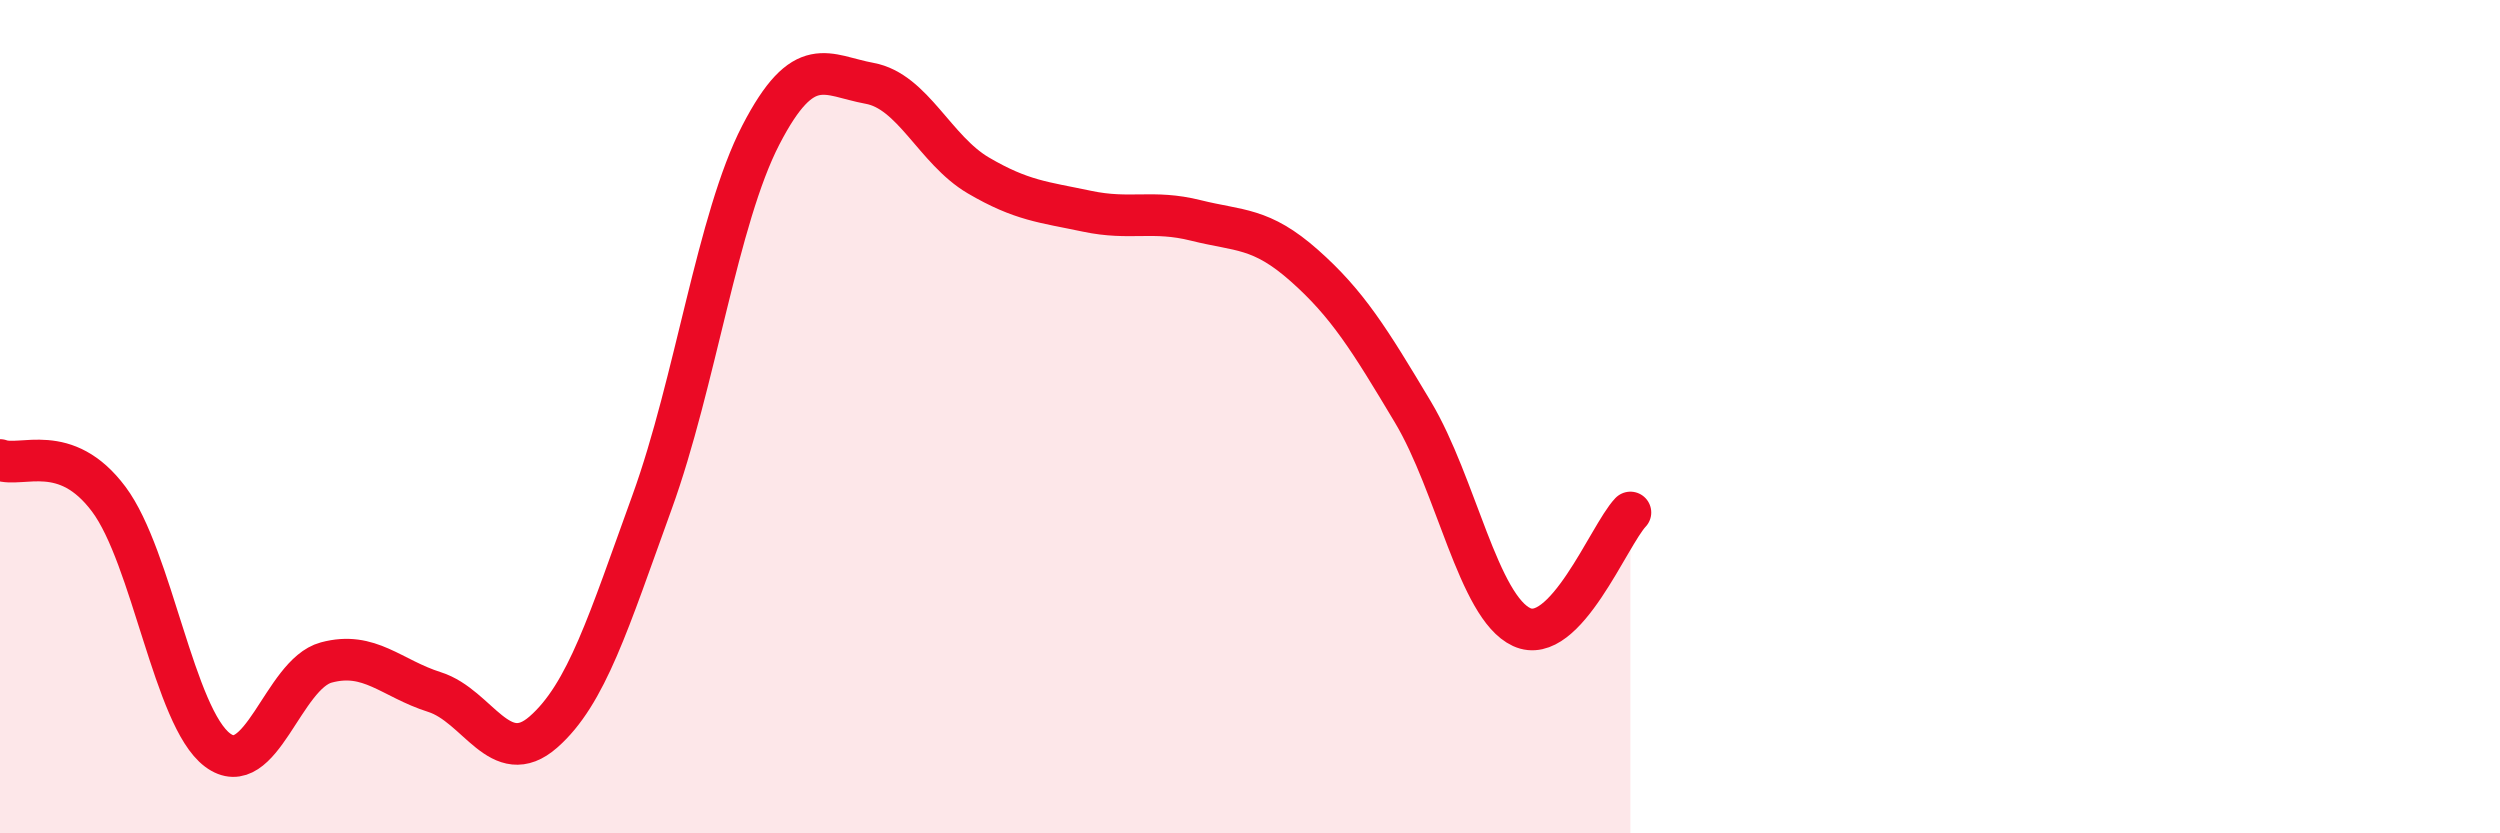
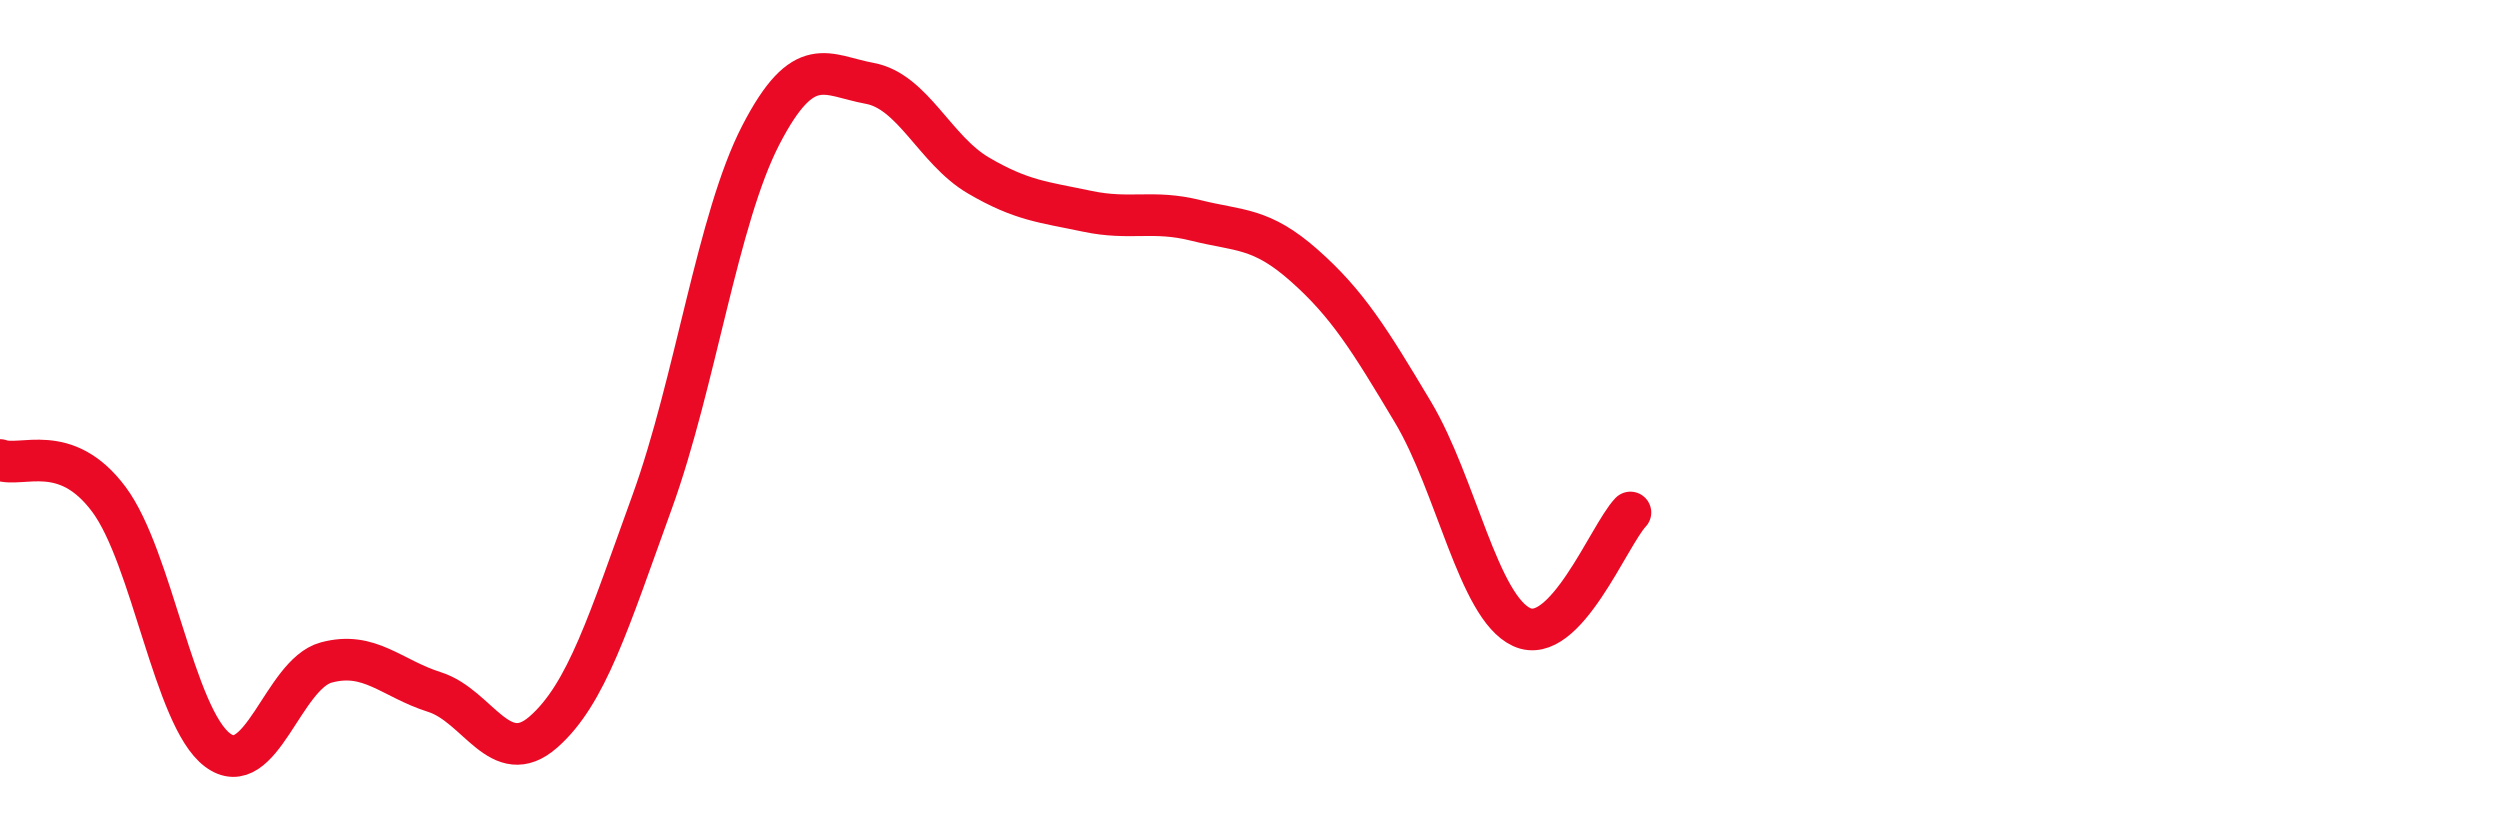
<svg xmlns="http://www.w3.org/2000/svg" width="60" height="20" viewBox="0 0 60 20">
-   <path d="M 0,11.04 C 0.52,11.23 1.57,10.59 2.61,11.98 C 3.65,13.37 4.18,17.22 5.22,18 C 6.26,18.78 6.79,16.18 7.83,15.9 C 8.87,15.62 9.39,16.28 10.43,16.61 C 11.47,16.94 12,18.48 13.04,17.57 C 14.08,16.66 14.61,14.92 15.65,12.05 C 16.69,9.18 17.22,5.25 18.26,3.24 C 19.3,1.23 19.83,1.81 20.87,2 C 21.91,2.19 22.44,3.6 23.48,4.21 C 24.52,4.82 25.05,4.85 26.09,5.07 C 27.13,5.29 27.66,5.03 28.7,5.29 C 29.74,5.55 30.26,5.45 31.3,6.37 C 32.34,7.29 32.87,8.15 33.91,9.89 C 34.95,11.63 35.48,14.57 36.52,15.05 C 37.56,15.53 38.61,12.85 39.13,12.3L39.13 20L0 20Z" fill="#EB0A25" opacity="0.1" stroke-linecap="round" stroke-linejoin="round" />
  <path d="M 0,11.04 C 0.52,11.23 1.57,10.59 2.61,11.98 C 3.65,13.37 4.18,17.22 5.22,18 C 6.26,18.78 6.79,16.18 7.83,15.9 C 8.87,15.62 9.39,16.28 10.43,16.61 C 11.47,16.94 12,18.48 13.04,17.57 C 14.08,16.66 14.61,14.92 15.65,12.05 C 16.69,9.18 17.22,5.25 18.26,3.24 C 19.3,1.23 19.83,1.81 20.87,2 C 21.91,2.19 22.44,3.6 23.48,4.21 C 24.52,4.82 25.05,4.85 26.09,5.07 C 27.13,5.29 27.66,5.03 28.7,5.29 C 29.74,5.55 30.26,5.45 31.3,6.37 C 32.34,7.29 32.87,8.15 33.91,9.89 C 34.95,11.63 35.48,14.57 36.52,15.05 C 37.56,15.53 38.61,12.85 39.13,12.3" stroke="#EB0A25" stroke-width="1" fill="none" stroke-linecap="round" stroke-linejoin="round" />
</svg>